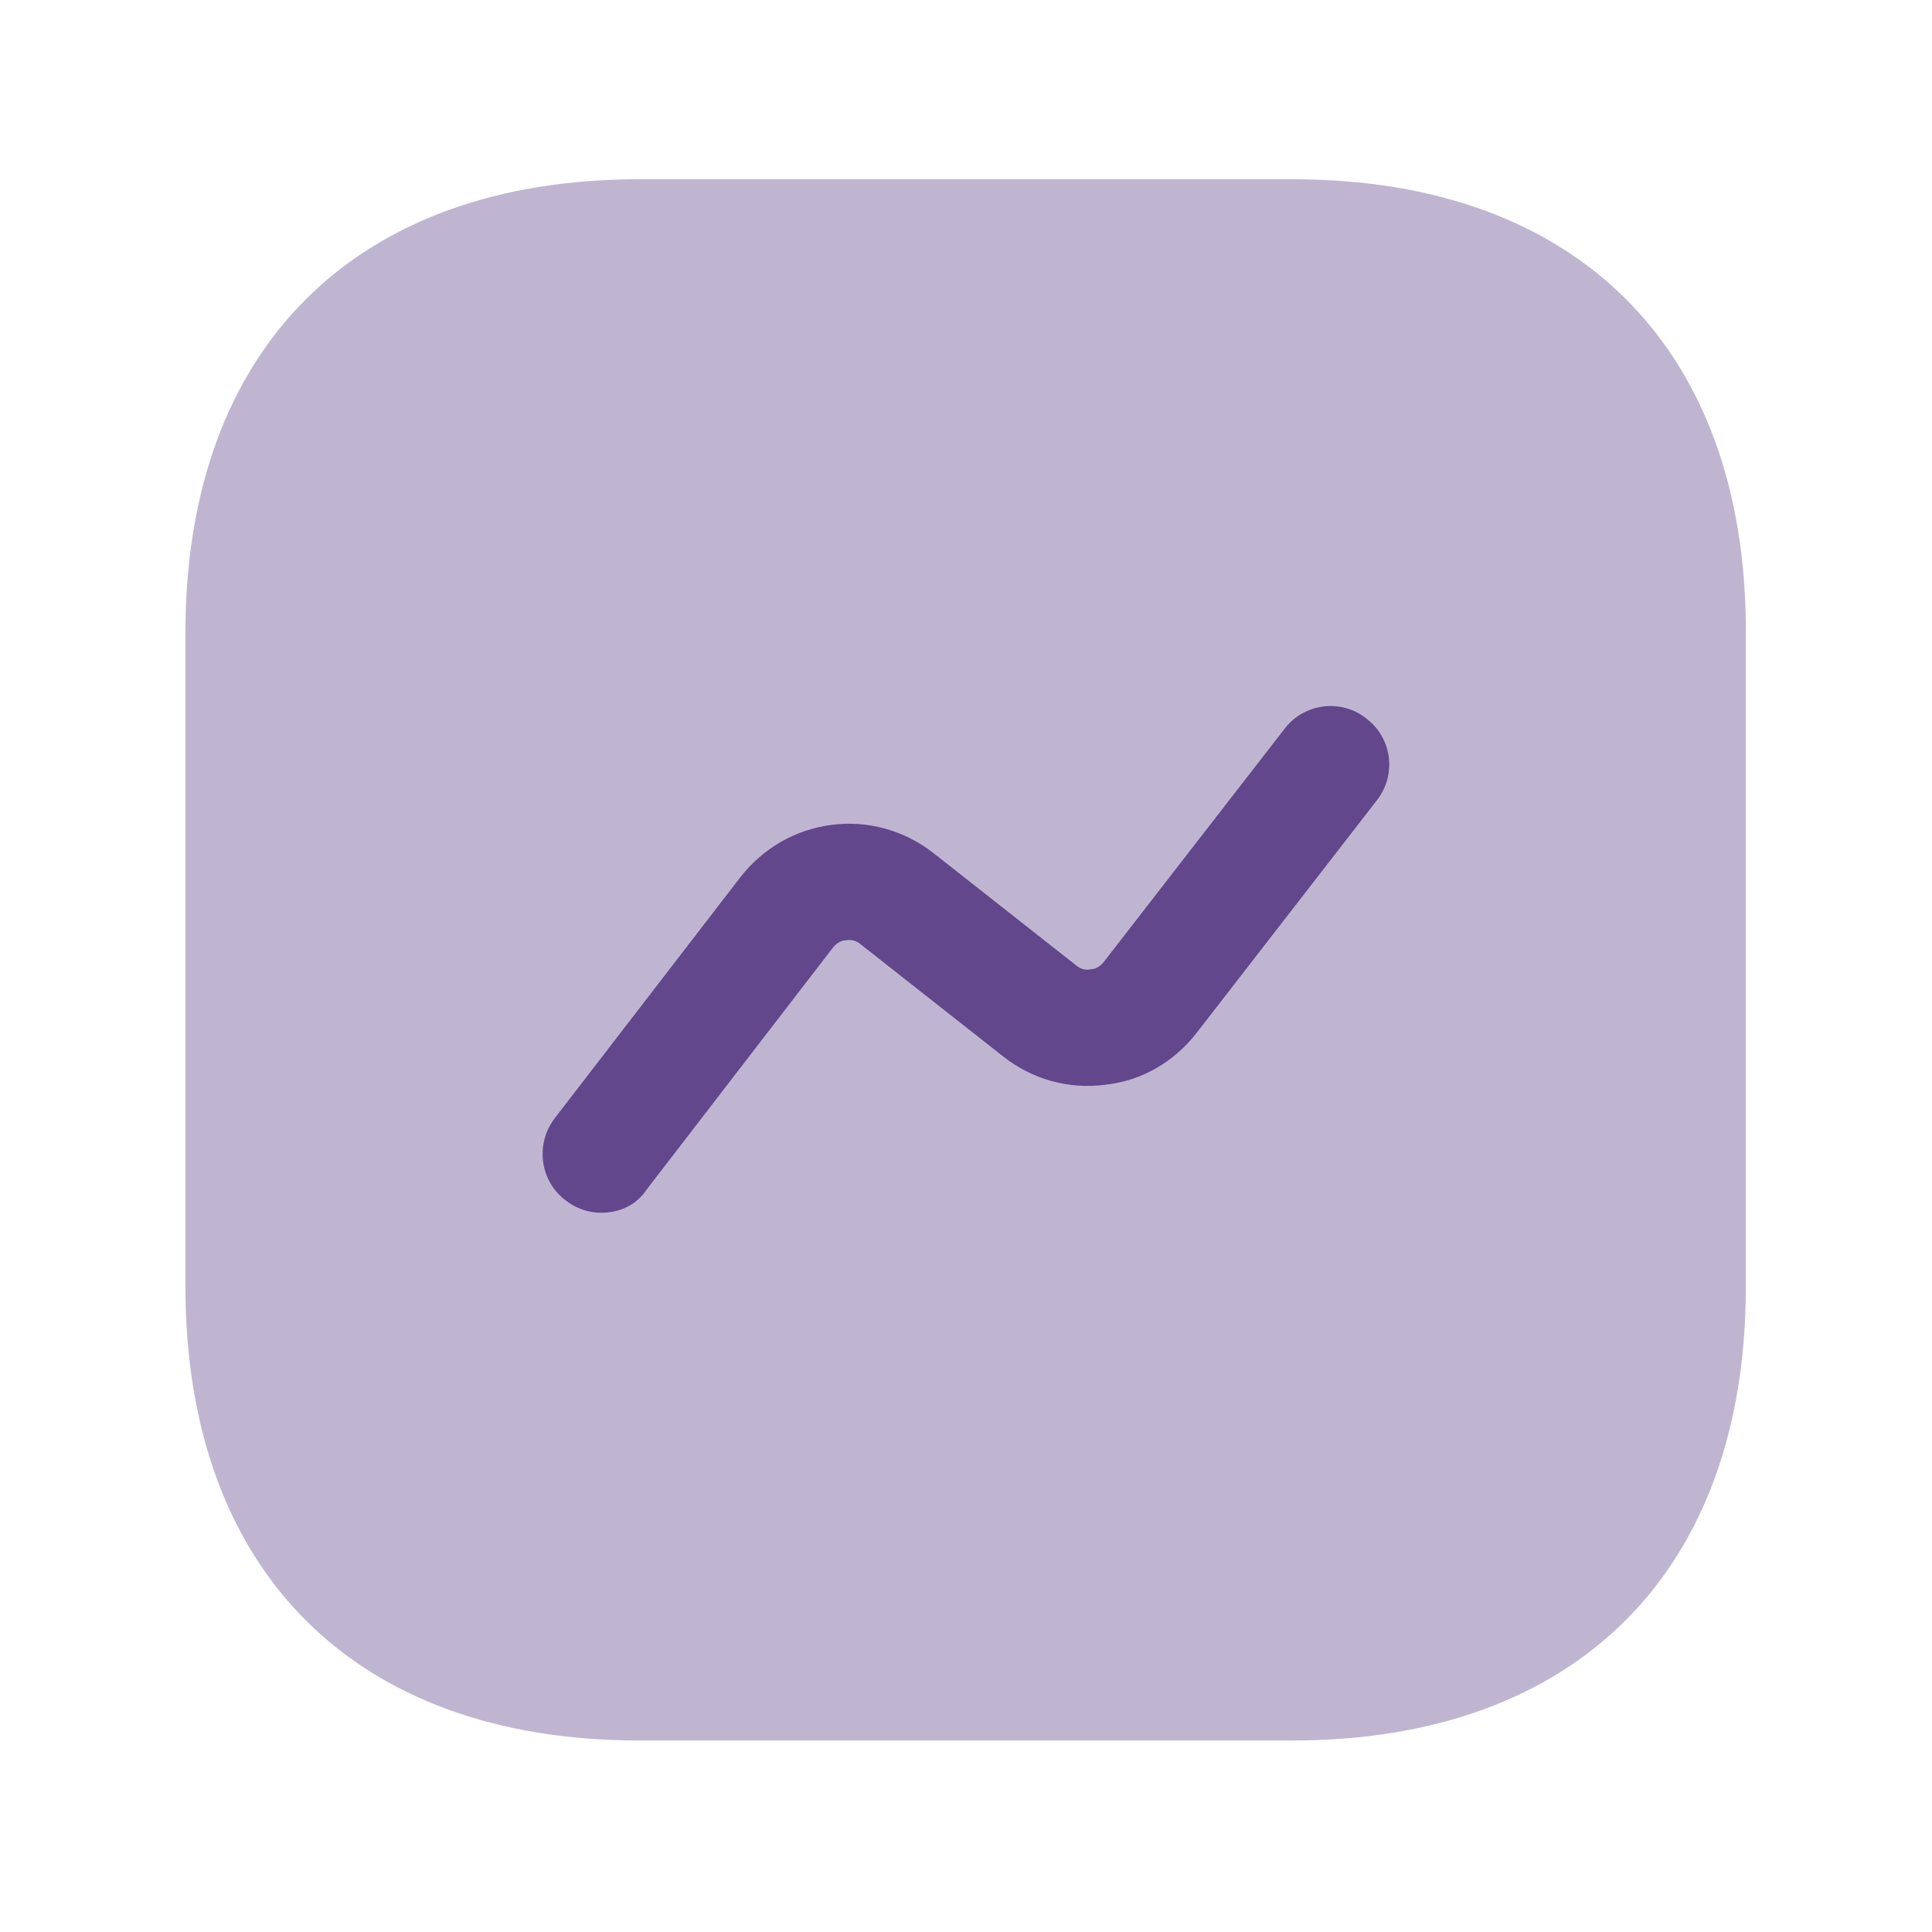
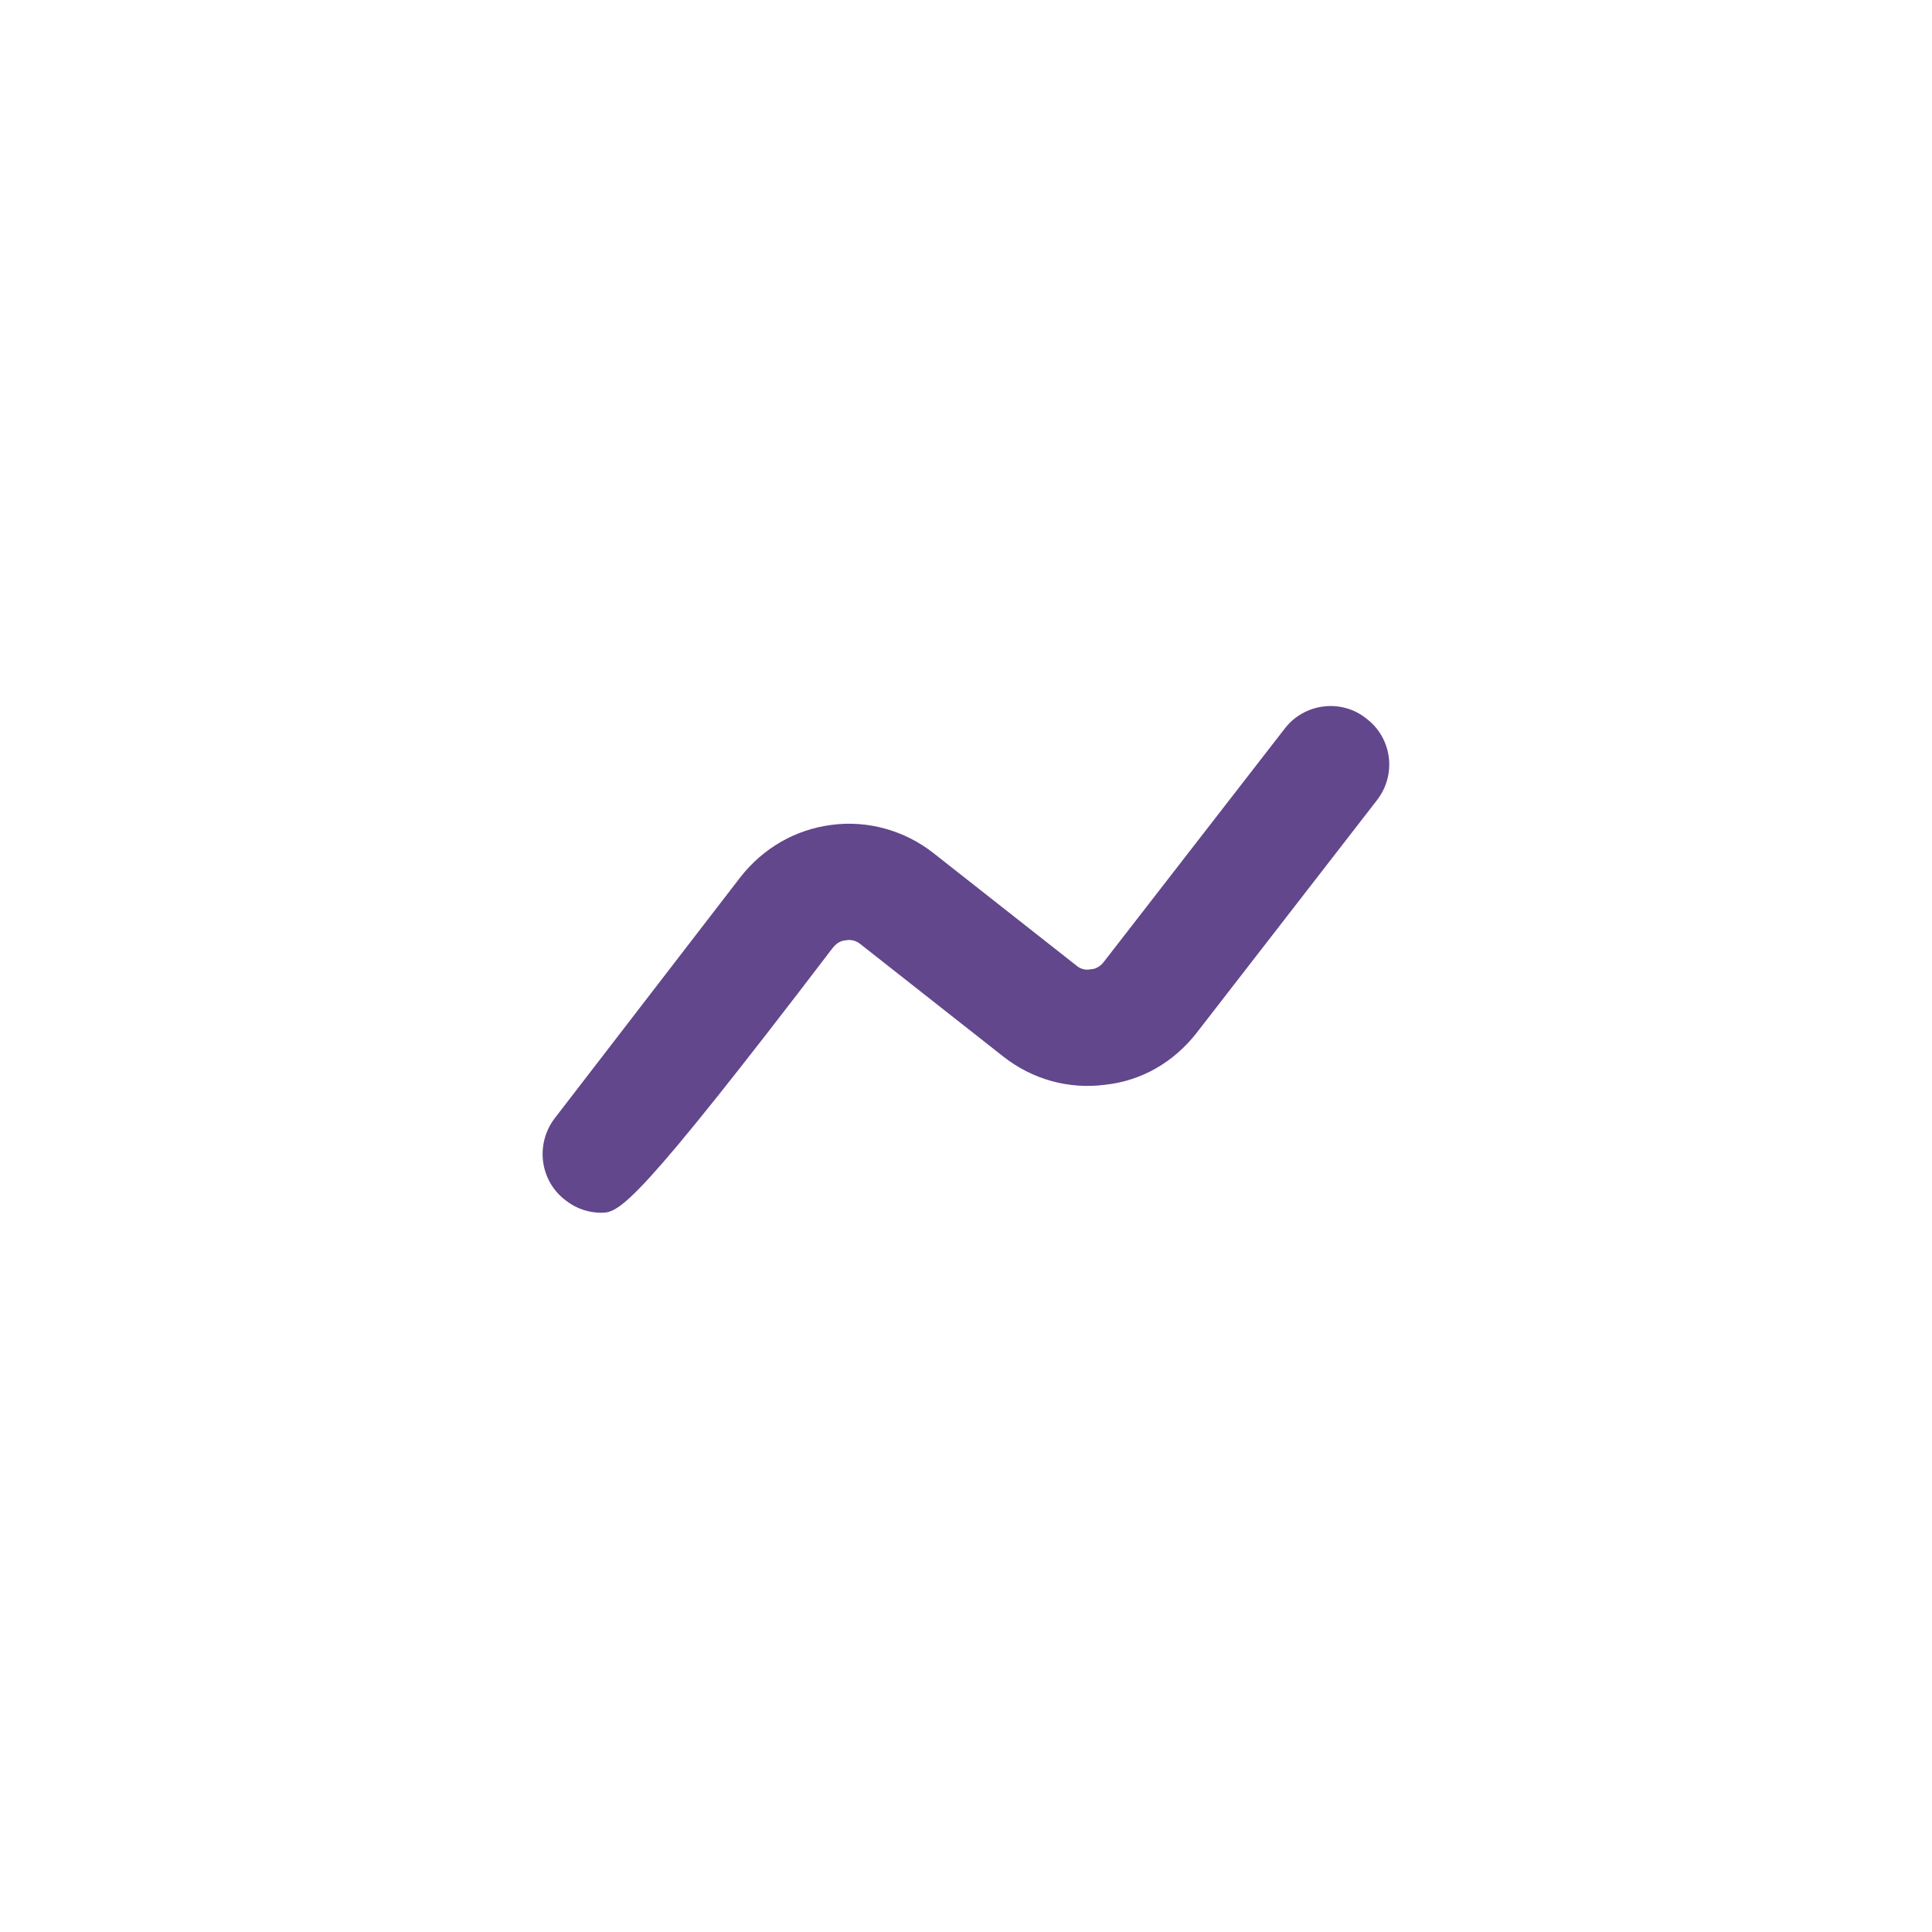
<svg xmlns="http://www.w3.org/2000/svg" width="33" height="33" viewBox="0 0 33 33" fill="none">
-   <path opacity="0.4" d="M22.087 3.062H10.914C6.06 3.062 3.167 5.956 3.167 10.809V21.969C3.167 26.836 6.06 29.729 10.914 29.729H22.074C26.927 29.729 29.82 26.836 29.82 21.983V10.809C29.834 5.956 26.94 3.062 22.087 3.062Z" fill="#62478C" />
-   <path d="M10.274 20.715C10.06 20.715 9.847 20.649 9.66 20.502C9.22 20.169 9.14 19.542 9.474 19.102L12.647 14.982C13.034 14.489 13.581 14.169 14.207 14.089C14.82 14.009 15.447 14.182 15.941 14.569L18.381 16.489C18.474 16.569 18.567 16.569 18.634 16.555C18.687 16.555 18.78 16.529 18.86 16.422L21.941 12.449C22.274 12.009 22.914 11.929 23.34 12.275C23.78 12.609 23.86 13.236 23.514 13.675L20.434 17.649C20.047 18.142 19.5 18.462 18.874 18.529C18.247 18.609 17.634 18.436 17.14 18.049L14.7 16.129C14.607 16.049 14.501 16.049 14.447 16.062C14.394 16.062 14.3 16.089 14.22 16.195L11.047 20.316C10.874 20.582 10.581 20.715 10.274 20.715Z" fill="#62478C" />
+   <path d="M10.274 20.715C10.06 20.715 9.847 20.649 9.66 20.502C9.22 20.169 9.14 19.542 9.474 19.102L12.647 14.982C13.034 14.489 13.581 14.169 14.207 14.089C14.82 14.009 15.447 14.182 15.941 14.569L18.381 16.489C18.474 16.569 18.567 16.569 18.634 16.555C18.687 16.555 18.78 16.529 18.86 16.422L21.941 12.449C22.274 12.009 22.914 11.929 23.34 12.275C23.78 12.609 23.86 13.236 23.514 13.675L20.434 17.649C20.047 18.142 19.5 18.462 18.874 18.529C18.247 18.609 17.634 18.436 17.14 18.049L14.7 16.129C14.607 16.049 14.501 16.049 14.447 16.062C14.394 16.062 14.3 16.089 14.22 16.195C10.874 20.582 10.581 20.715 10.274 20.715Z" fill="#62478C" />
</svg>